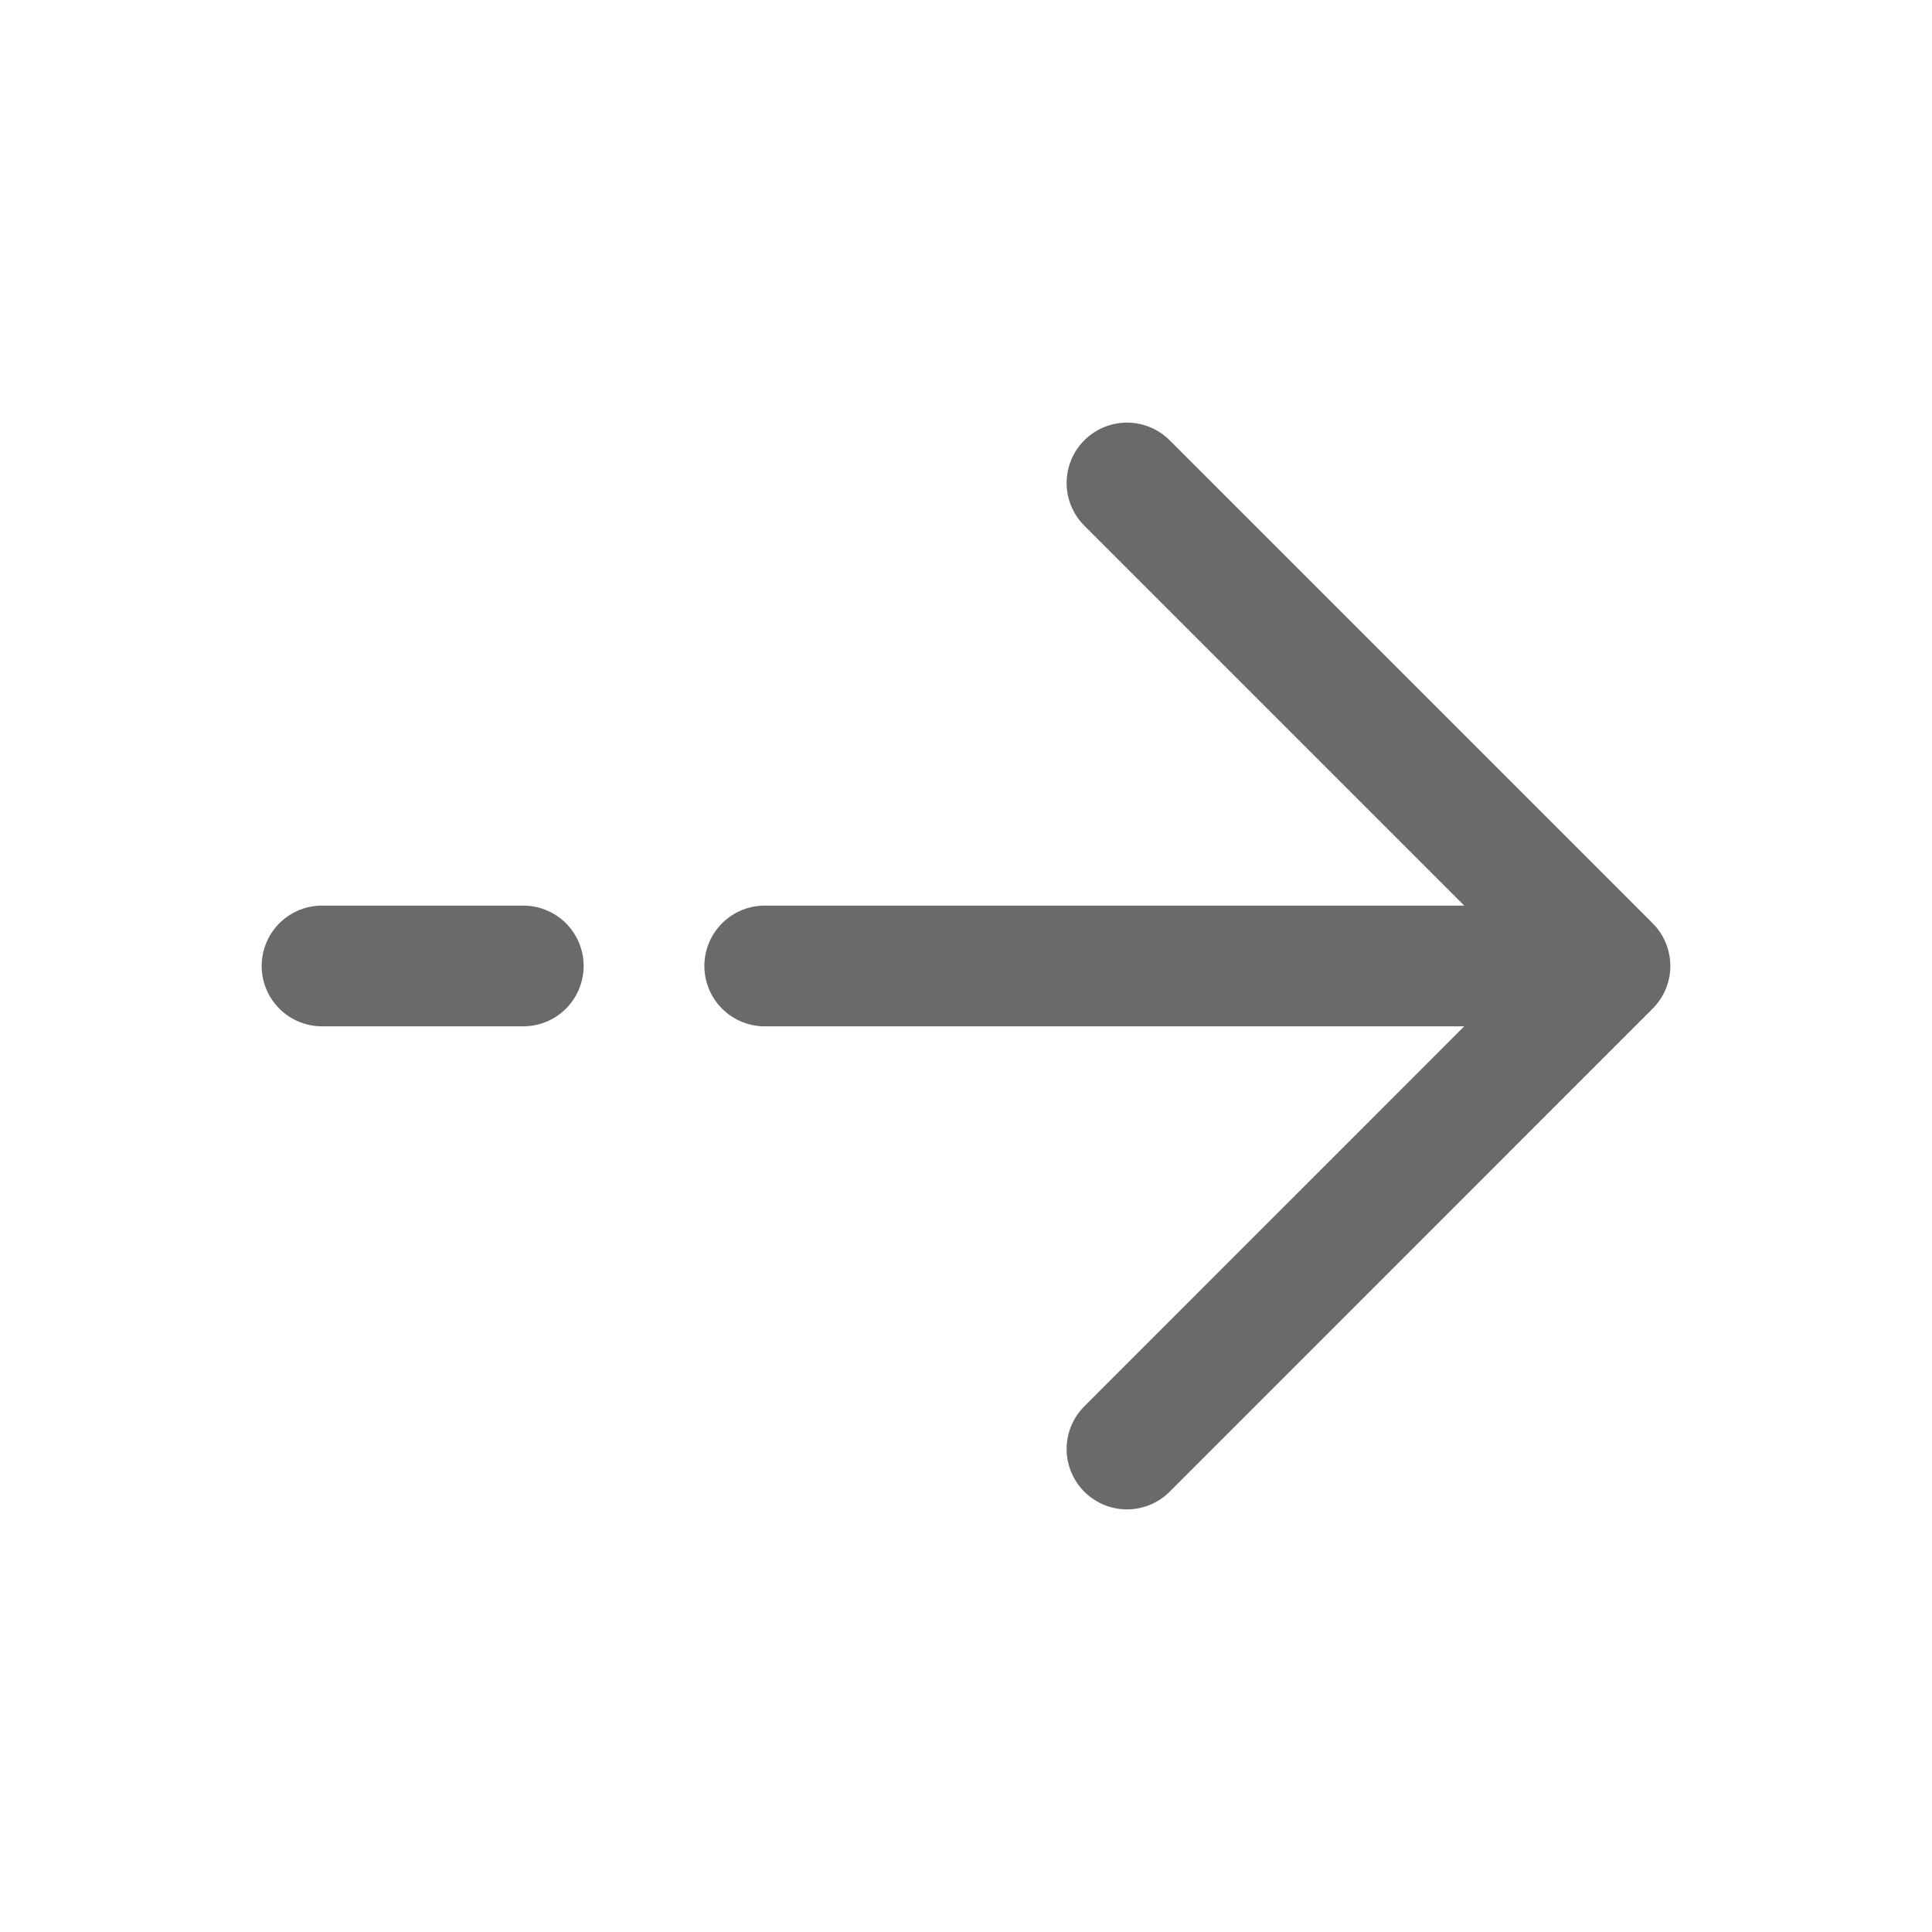
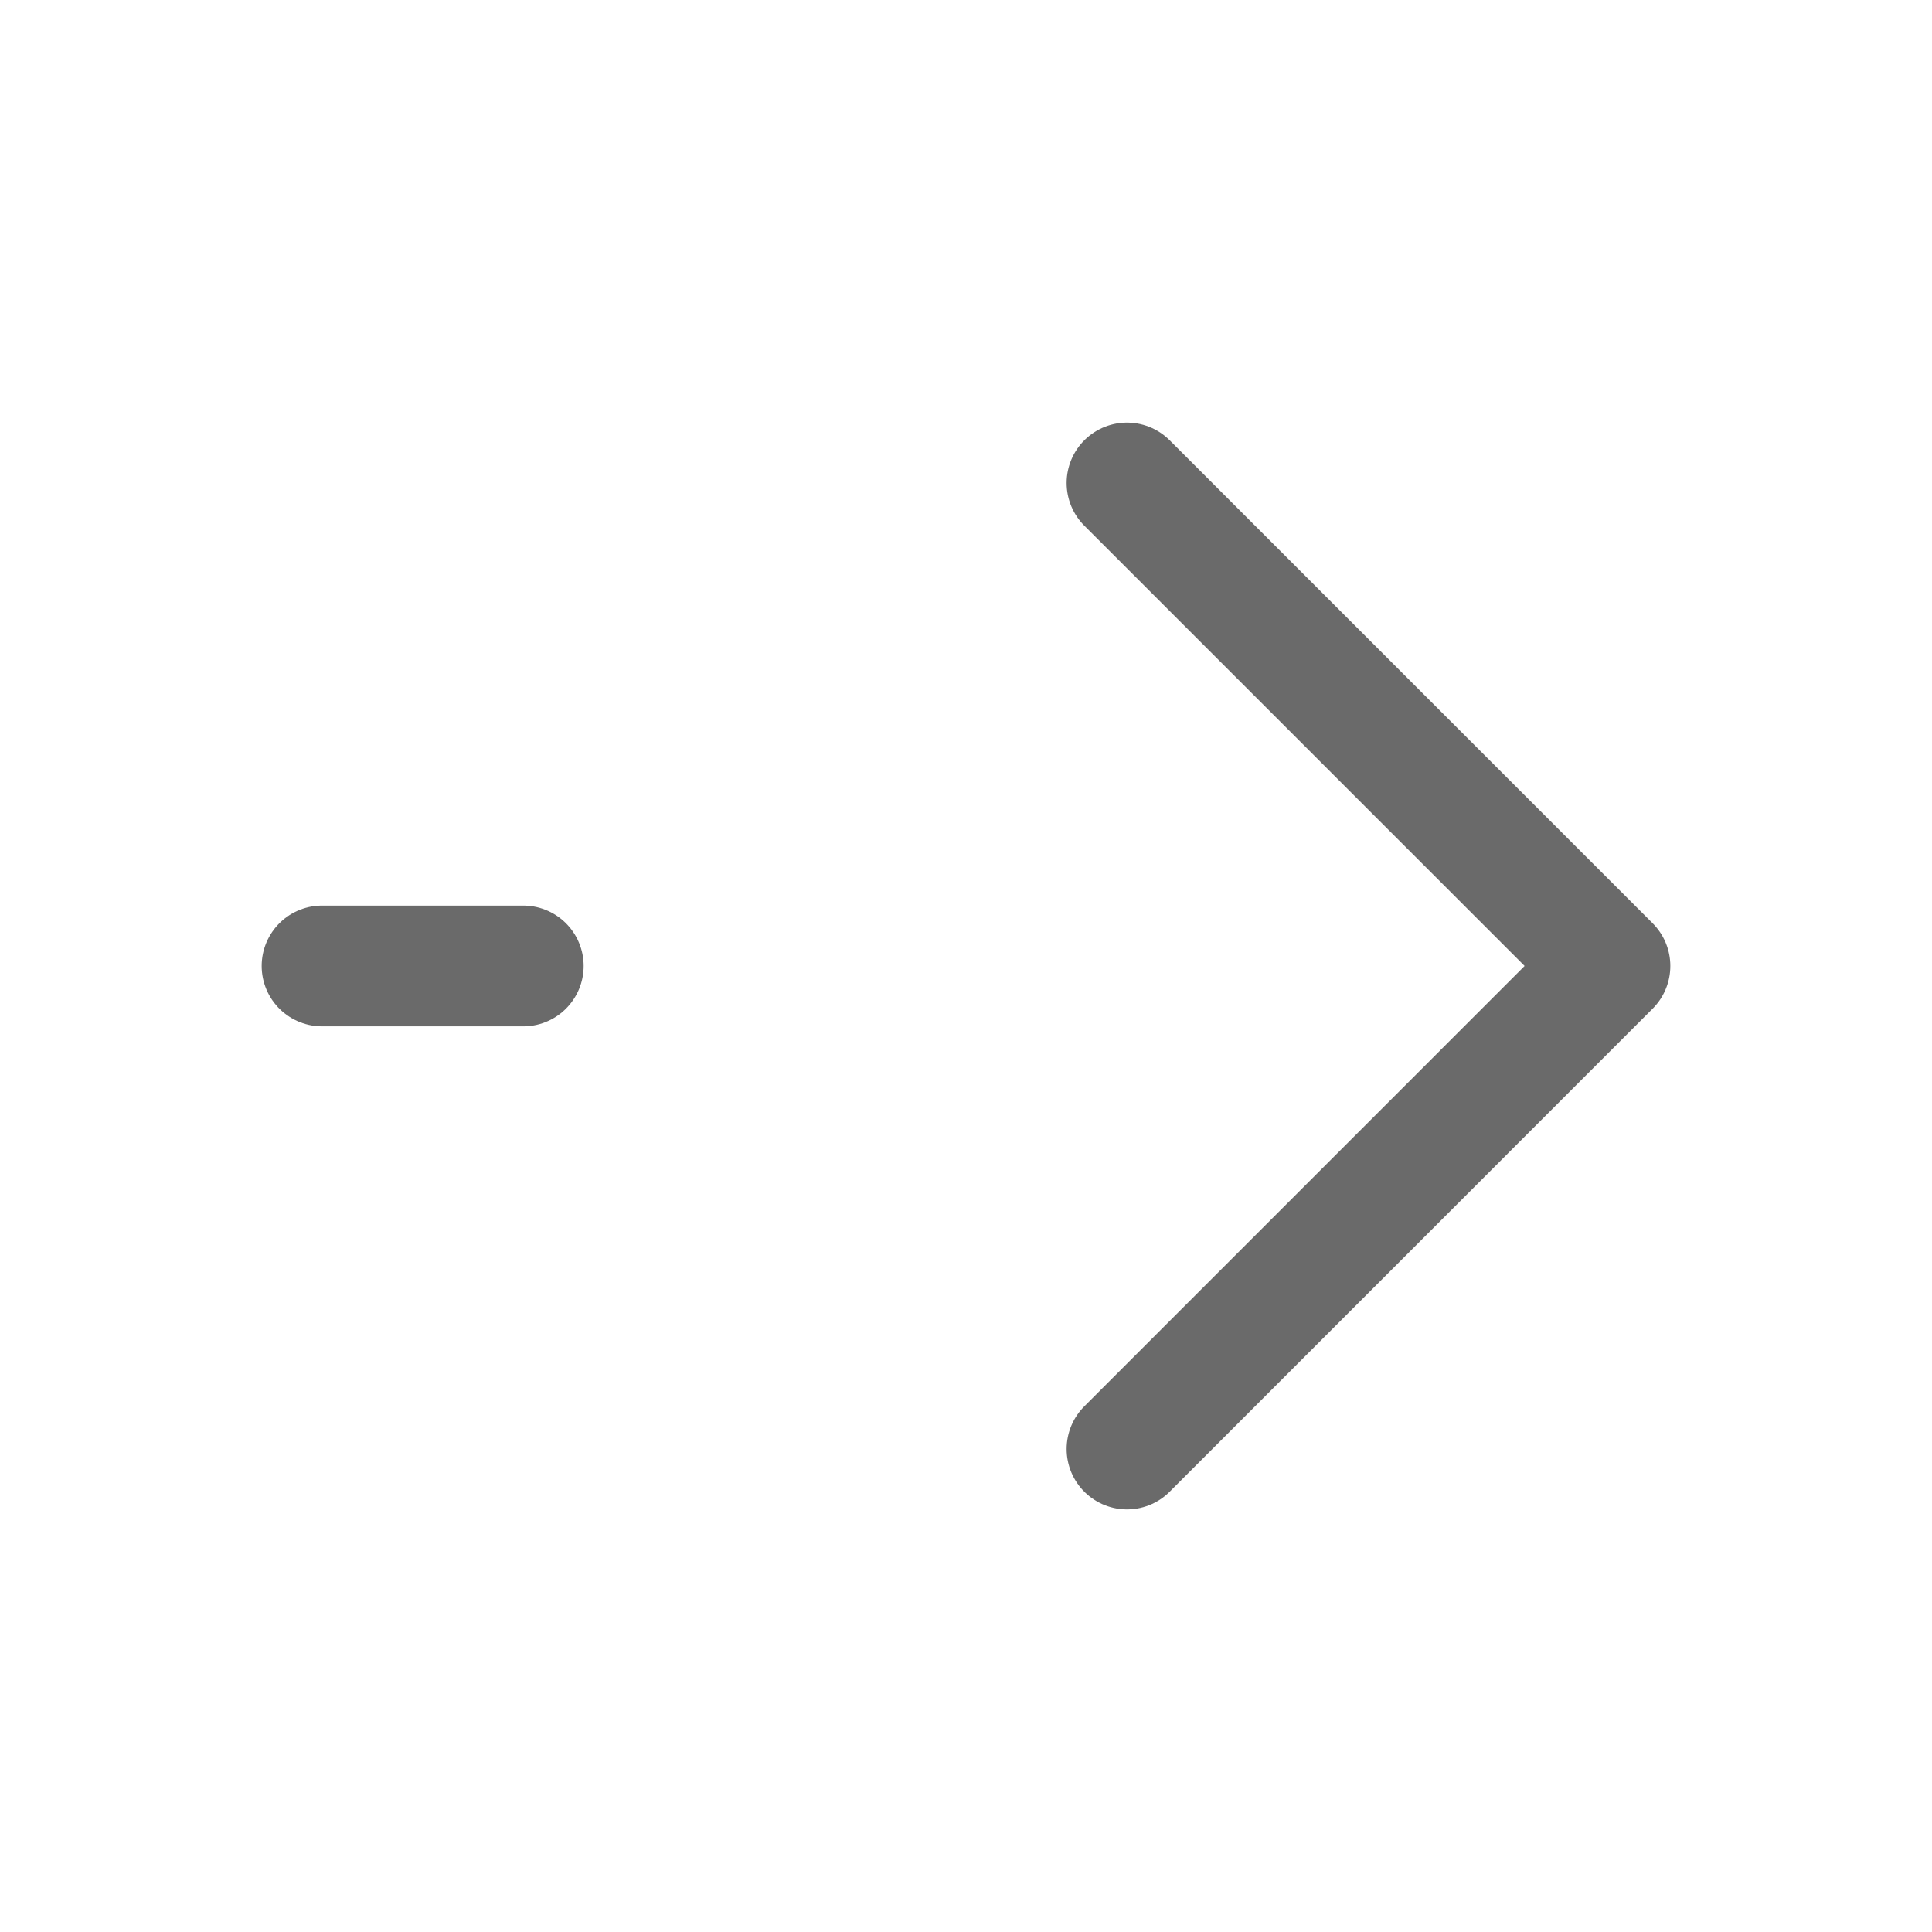
<svg xmlns="http://www.w3.org/2000/svg" preserveAspectRatio="none" width="100%" height="100%" overflow="visible" style="display: block;" viewBox="0 0 27.429 27.429" fill="none">
  <g id="solar:arrow-right-broken">
-     <path id="Vector" d="M4.572 13.714H7.429M22.857 13.714L16 6.857M22.857 13.714L16 20.572M22.857 13.714H10.857" stroke="#6A6A6A" stroke-width="1.714" stroke-linecap="round" stroke-linejoin="round" />
+     <path id="Vector" d="M4.572 13.714H7.429M22.857 13.714L16 6.857M22.857 13.714L16 20.572M22.857 13.714" stroke="#6A6A6A" stroke-width="1.714" stroke-linecap="round" stroke-linejoin="round" />
  </g>
</svg>